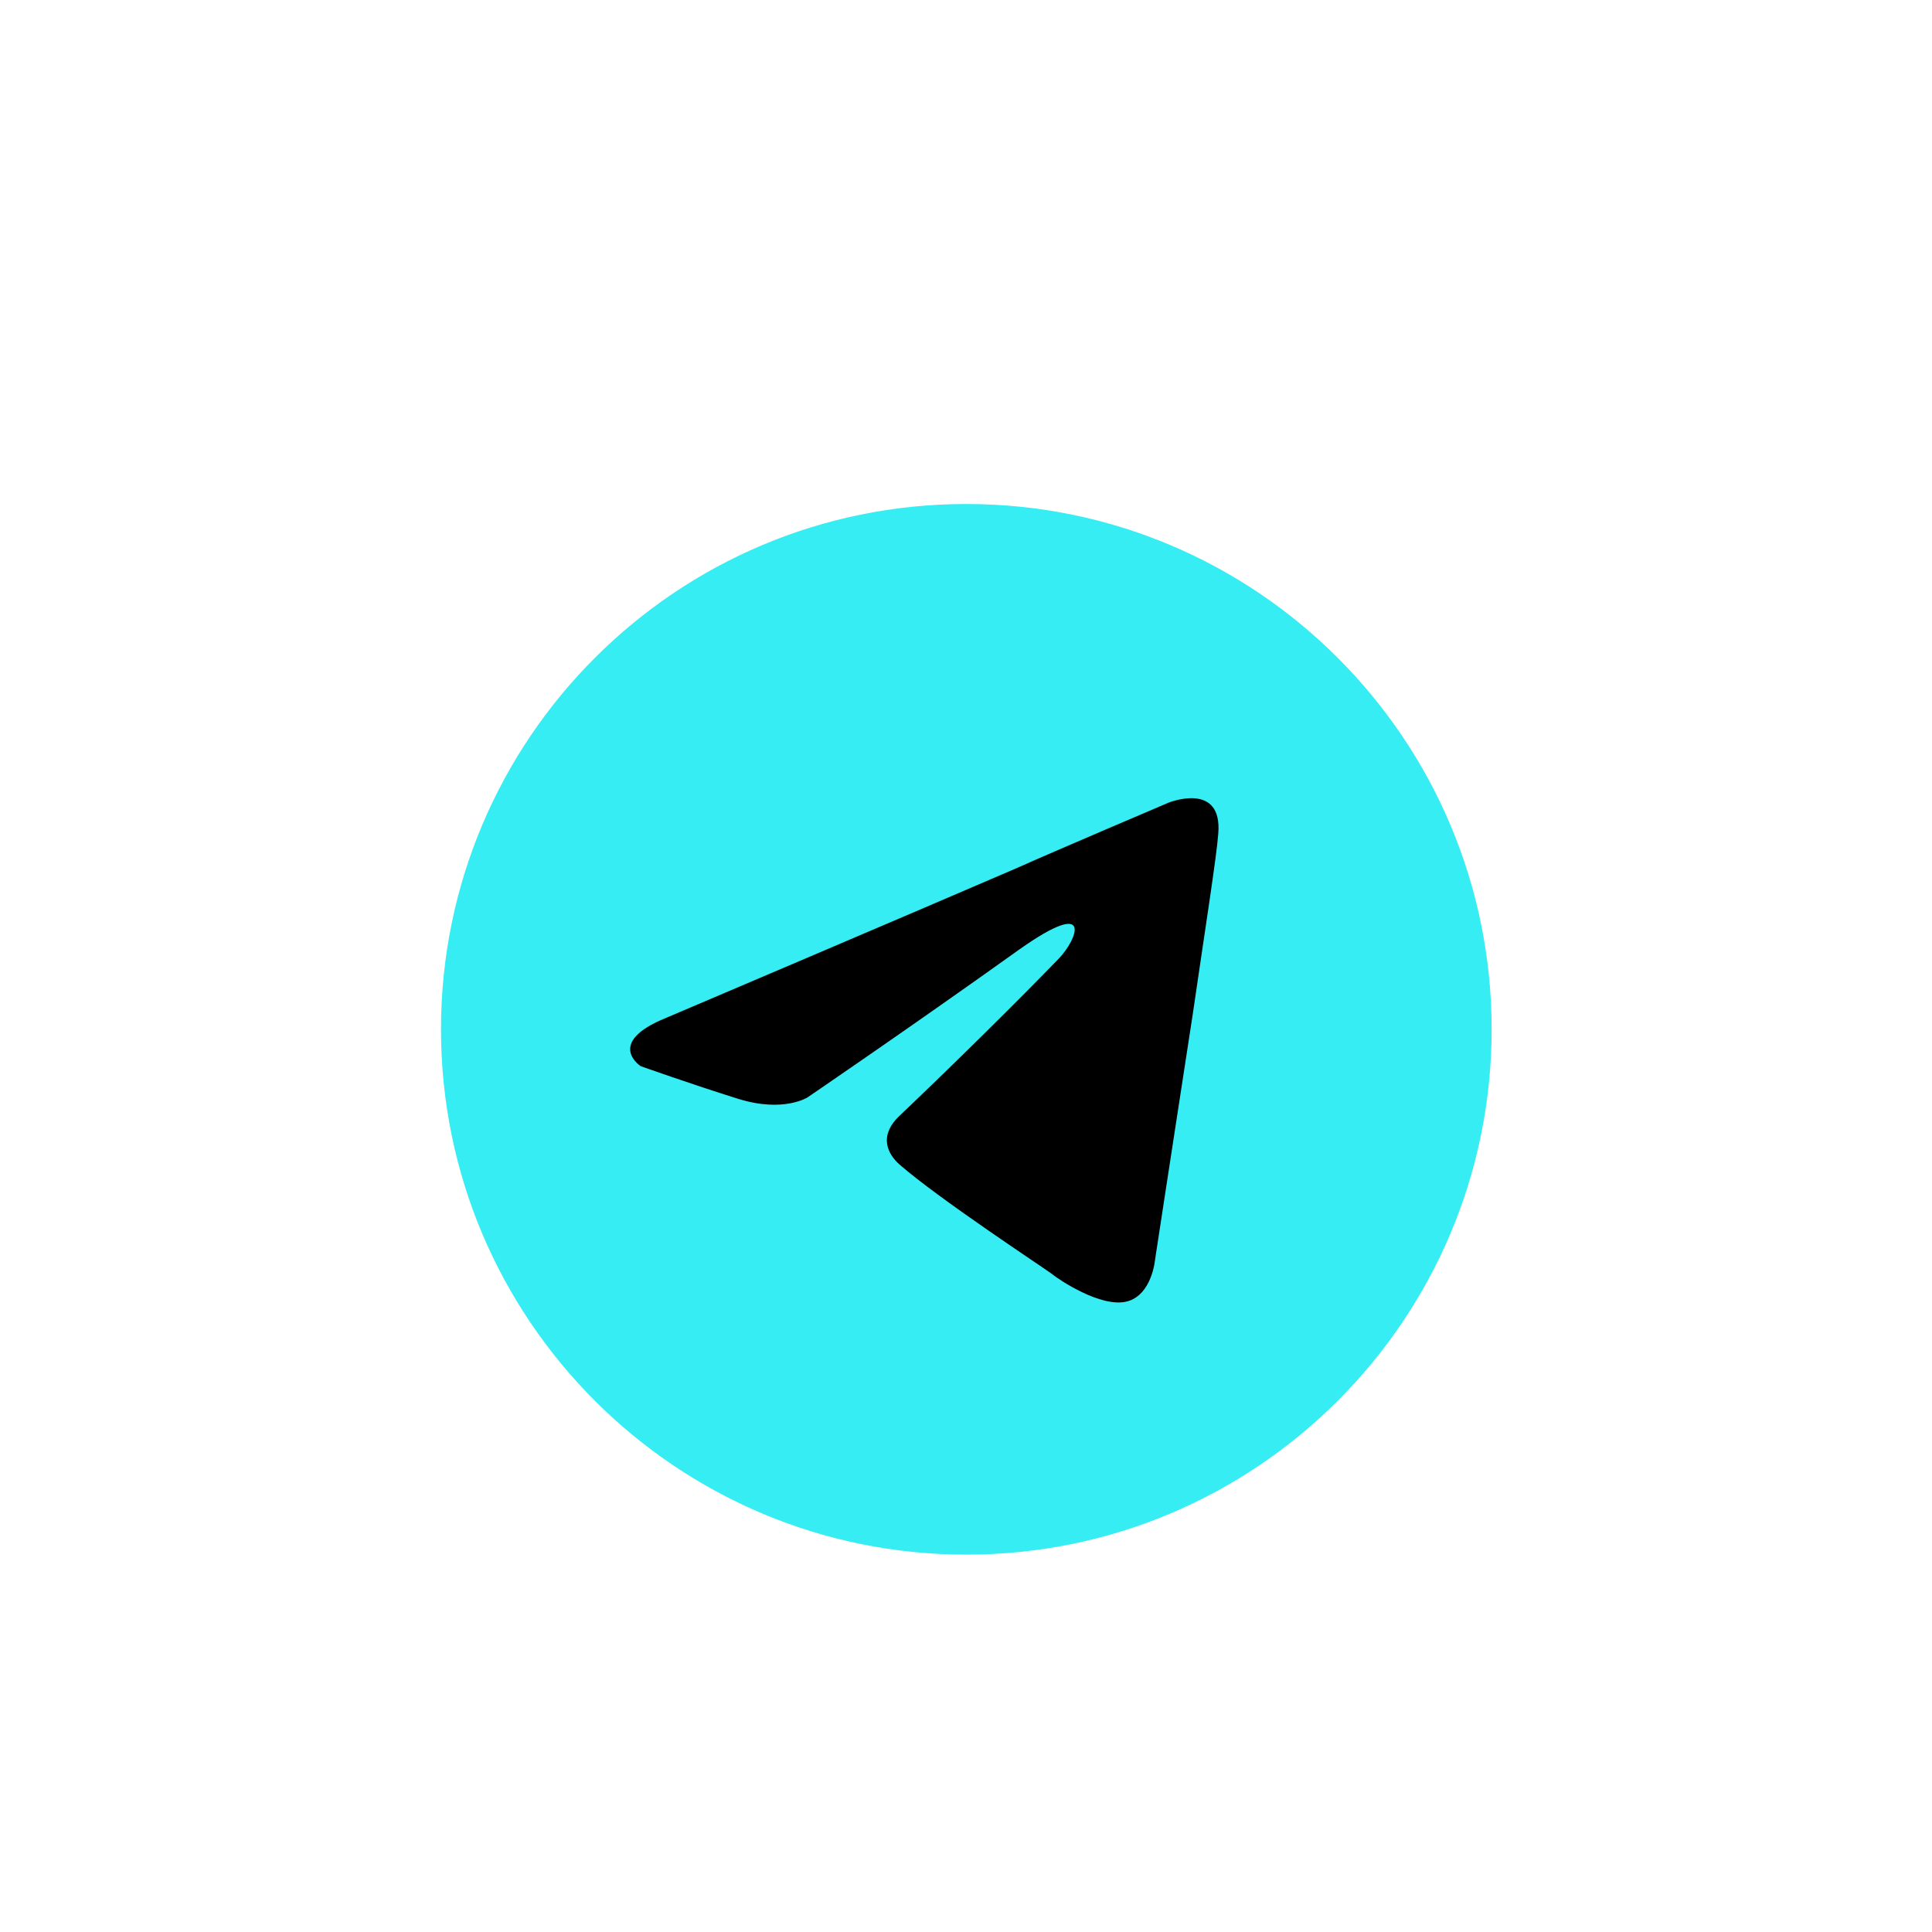
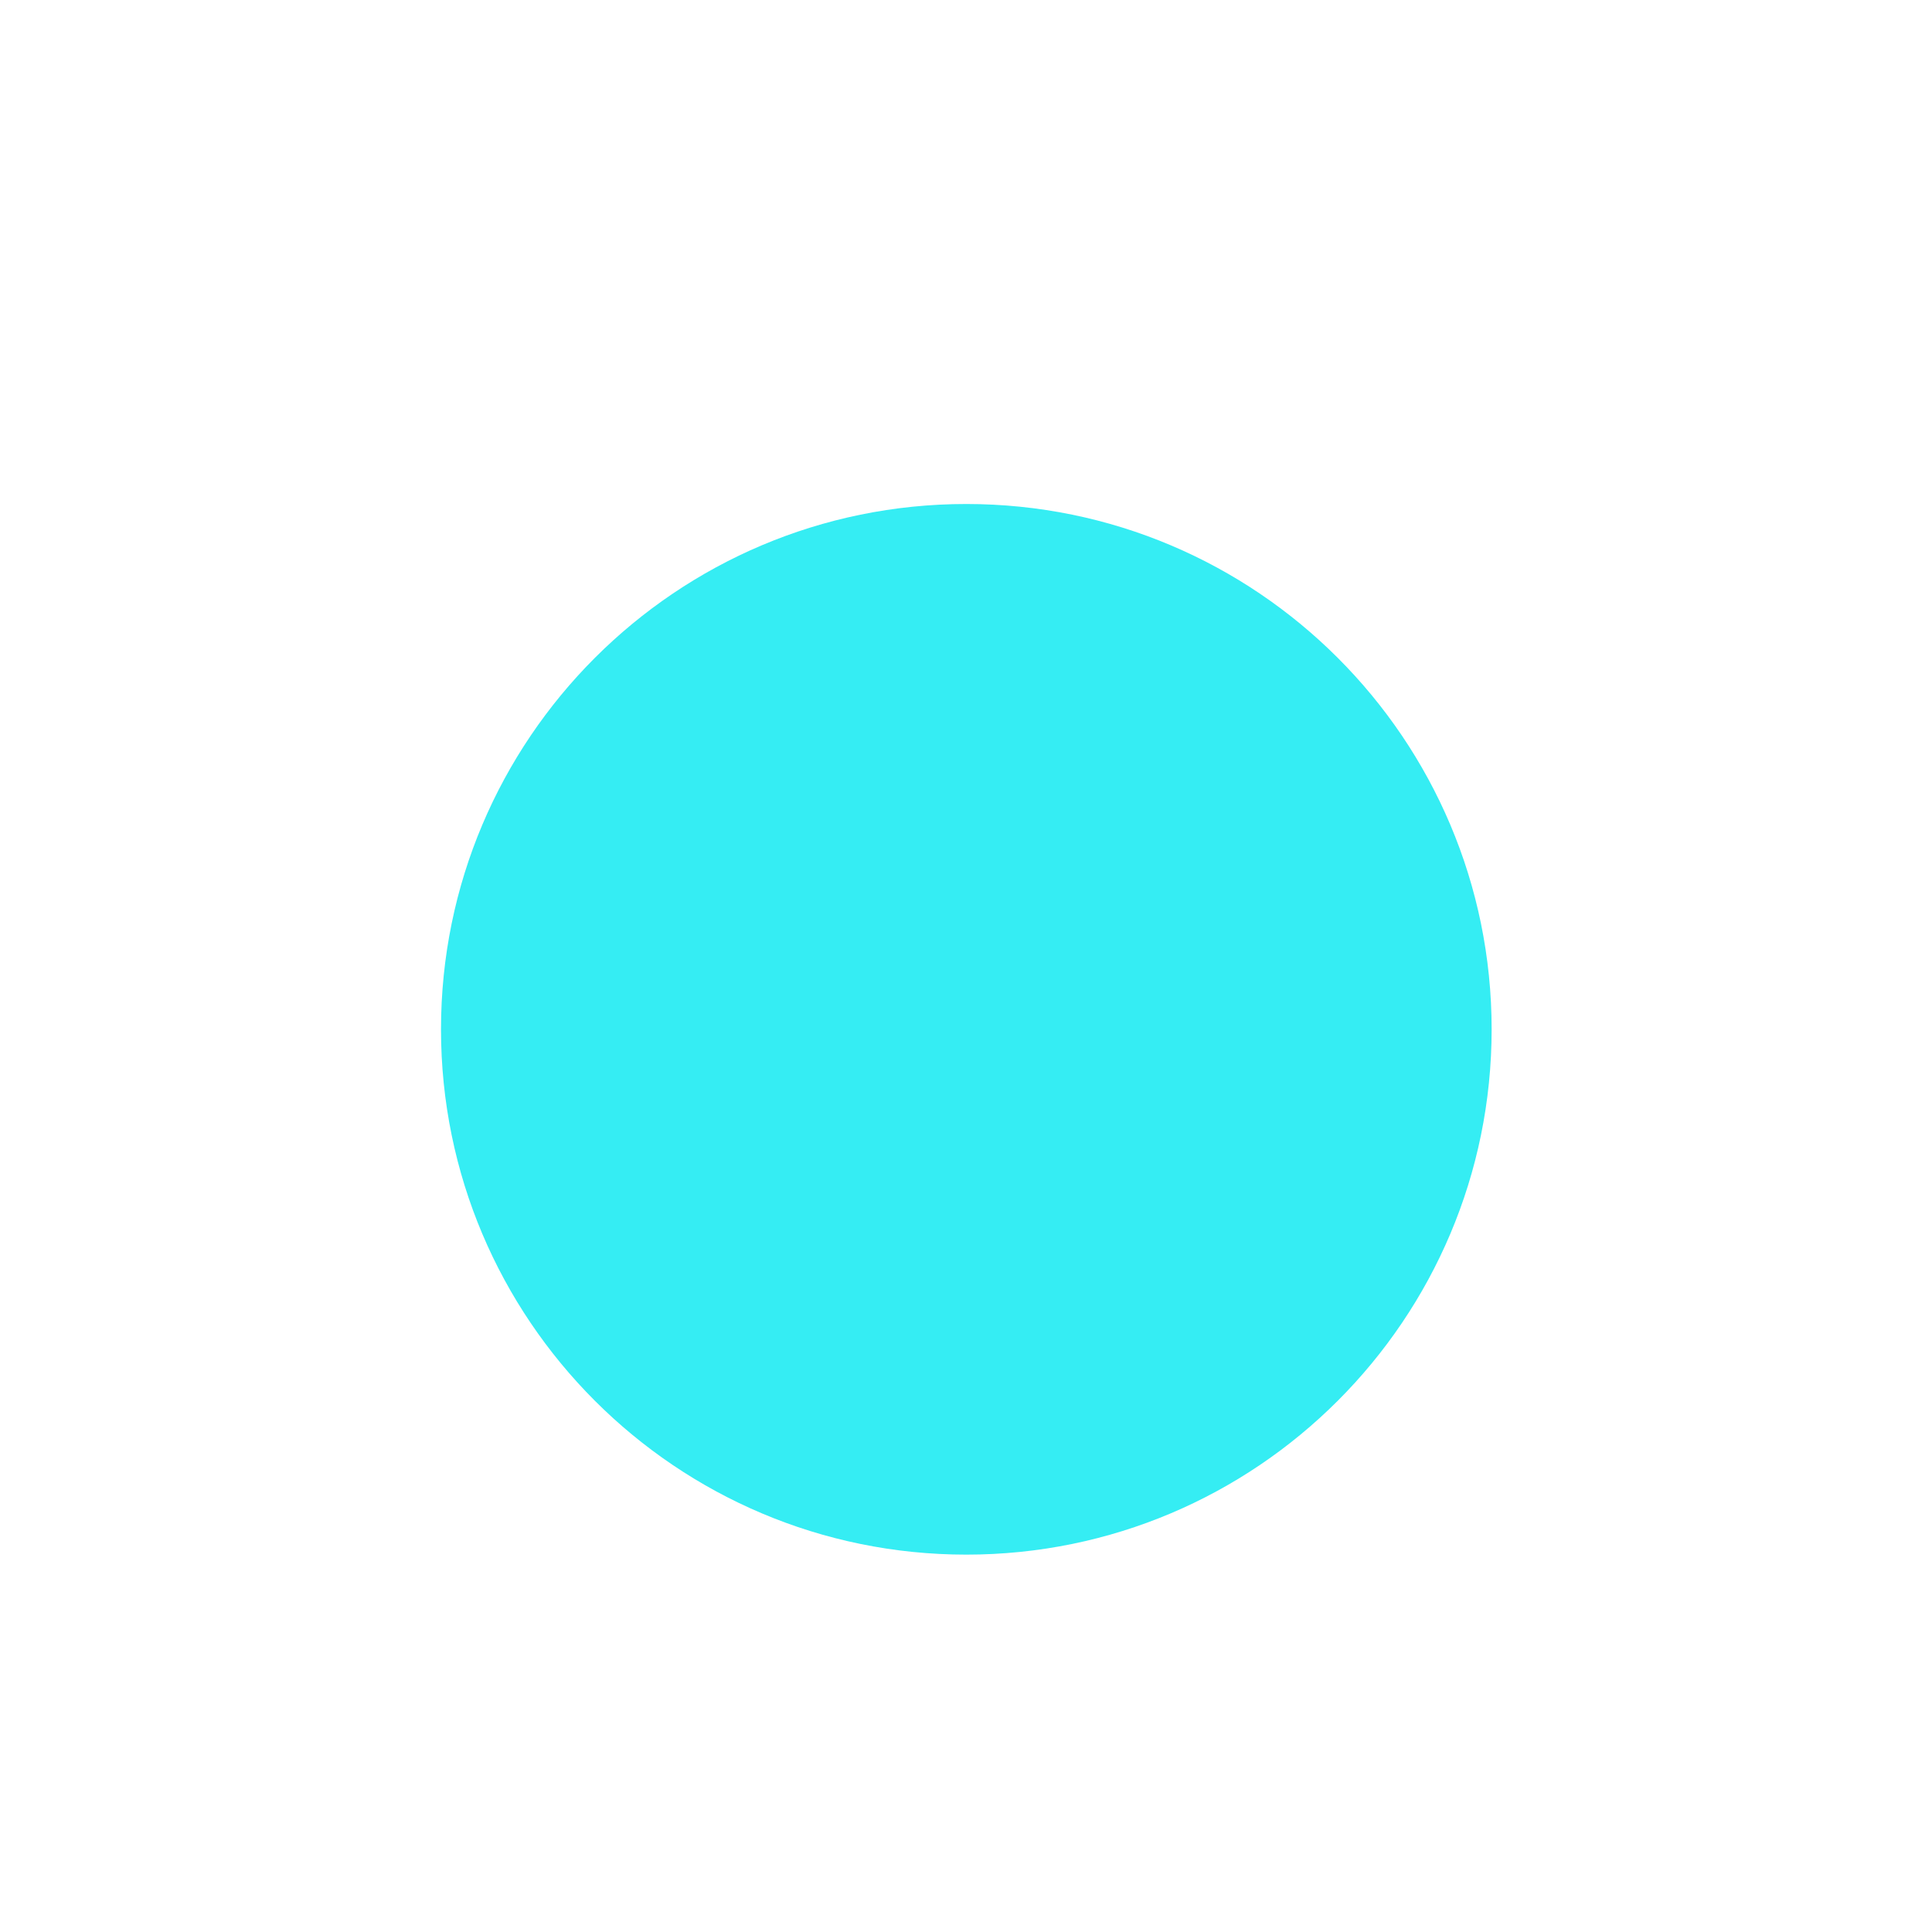
<svg xmlns="http://www.w3.org/2000/svg" width="92" height="92" viewBox="0 0 92 92" fill="none">
  <path d="M46.015 74.03C59.83 74.03 71.03 62.83 71.03 49.015C71.03 35.2 59.83 24 46.015 24C32.2 24 21 35.2 21 49.015C21 62.83 32.2 74.03 46.015 74.03Z" fill="#35EDF3" />
-   <path d="M31.726 48.467C31.726 48.467 44.117 43.196 48.414 41.339C50.062 40.597 55.648 38.221 55.648 38.221C55.648 38.221 58.227 37.181 58.012 39.706C57.94 40.745 57.367 44.383 56.794 48.319C55.935 53.887 55.004 59.976 55.004 59.976C55.004 59.976 54.86 61.683 53.643 61.98C52.425 62.277 50.42 60.941 50.062 60.644C49.775 60.421 44.69 57.08 42.827 55.447C42.326 55.001 41.753 54.11 42.899 53.071C45.477 50.62 48.557 47.576 50.42 45.646C51.279 44.755 52.139 42.676 48.557 45.2C43.472 48.838 38.458 52.254 38.458 52.254C38.458 52.254 37.312 52.996 35.163 52.328C33.015 51.66 30.508 50.769 30.508 50.769C30.508 50.769 28.789 49.655 31.726 48.467Z" fill="black" />
</svg>